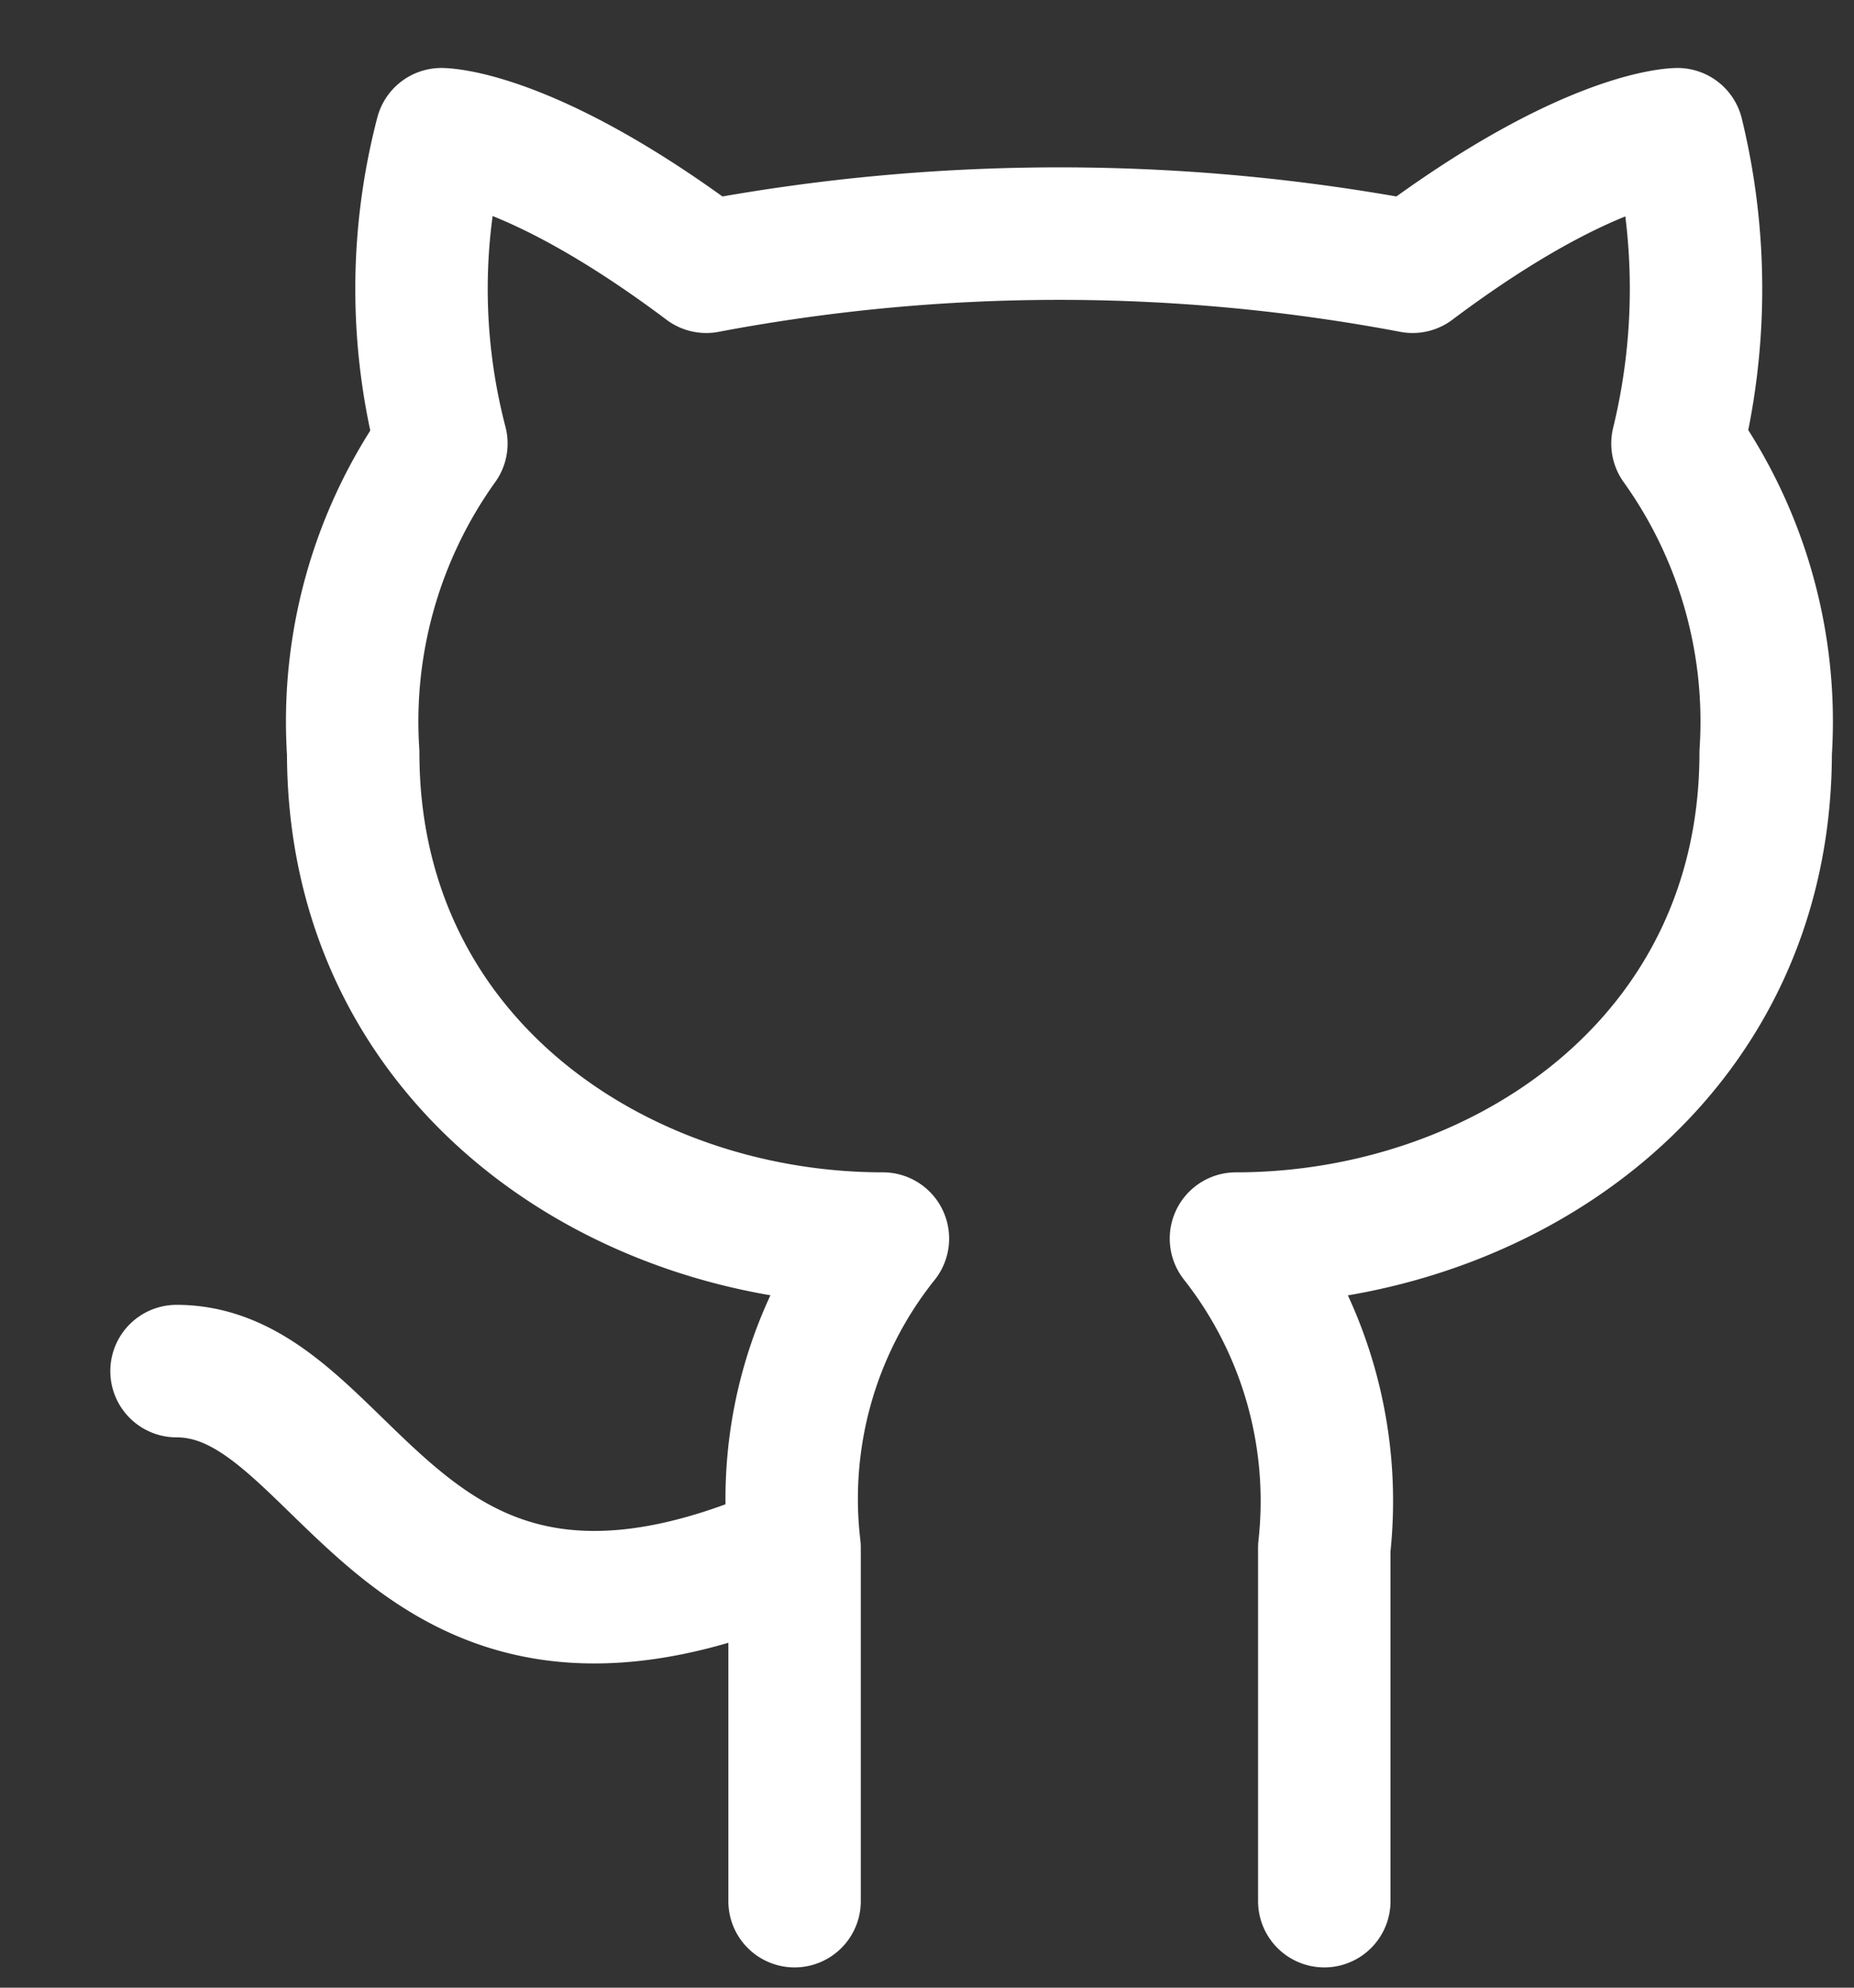
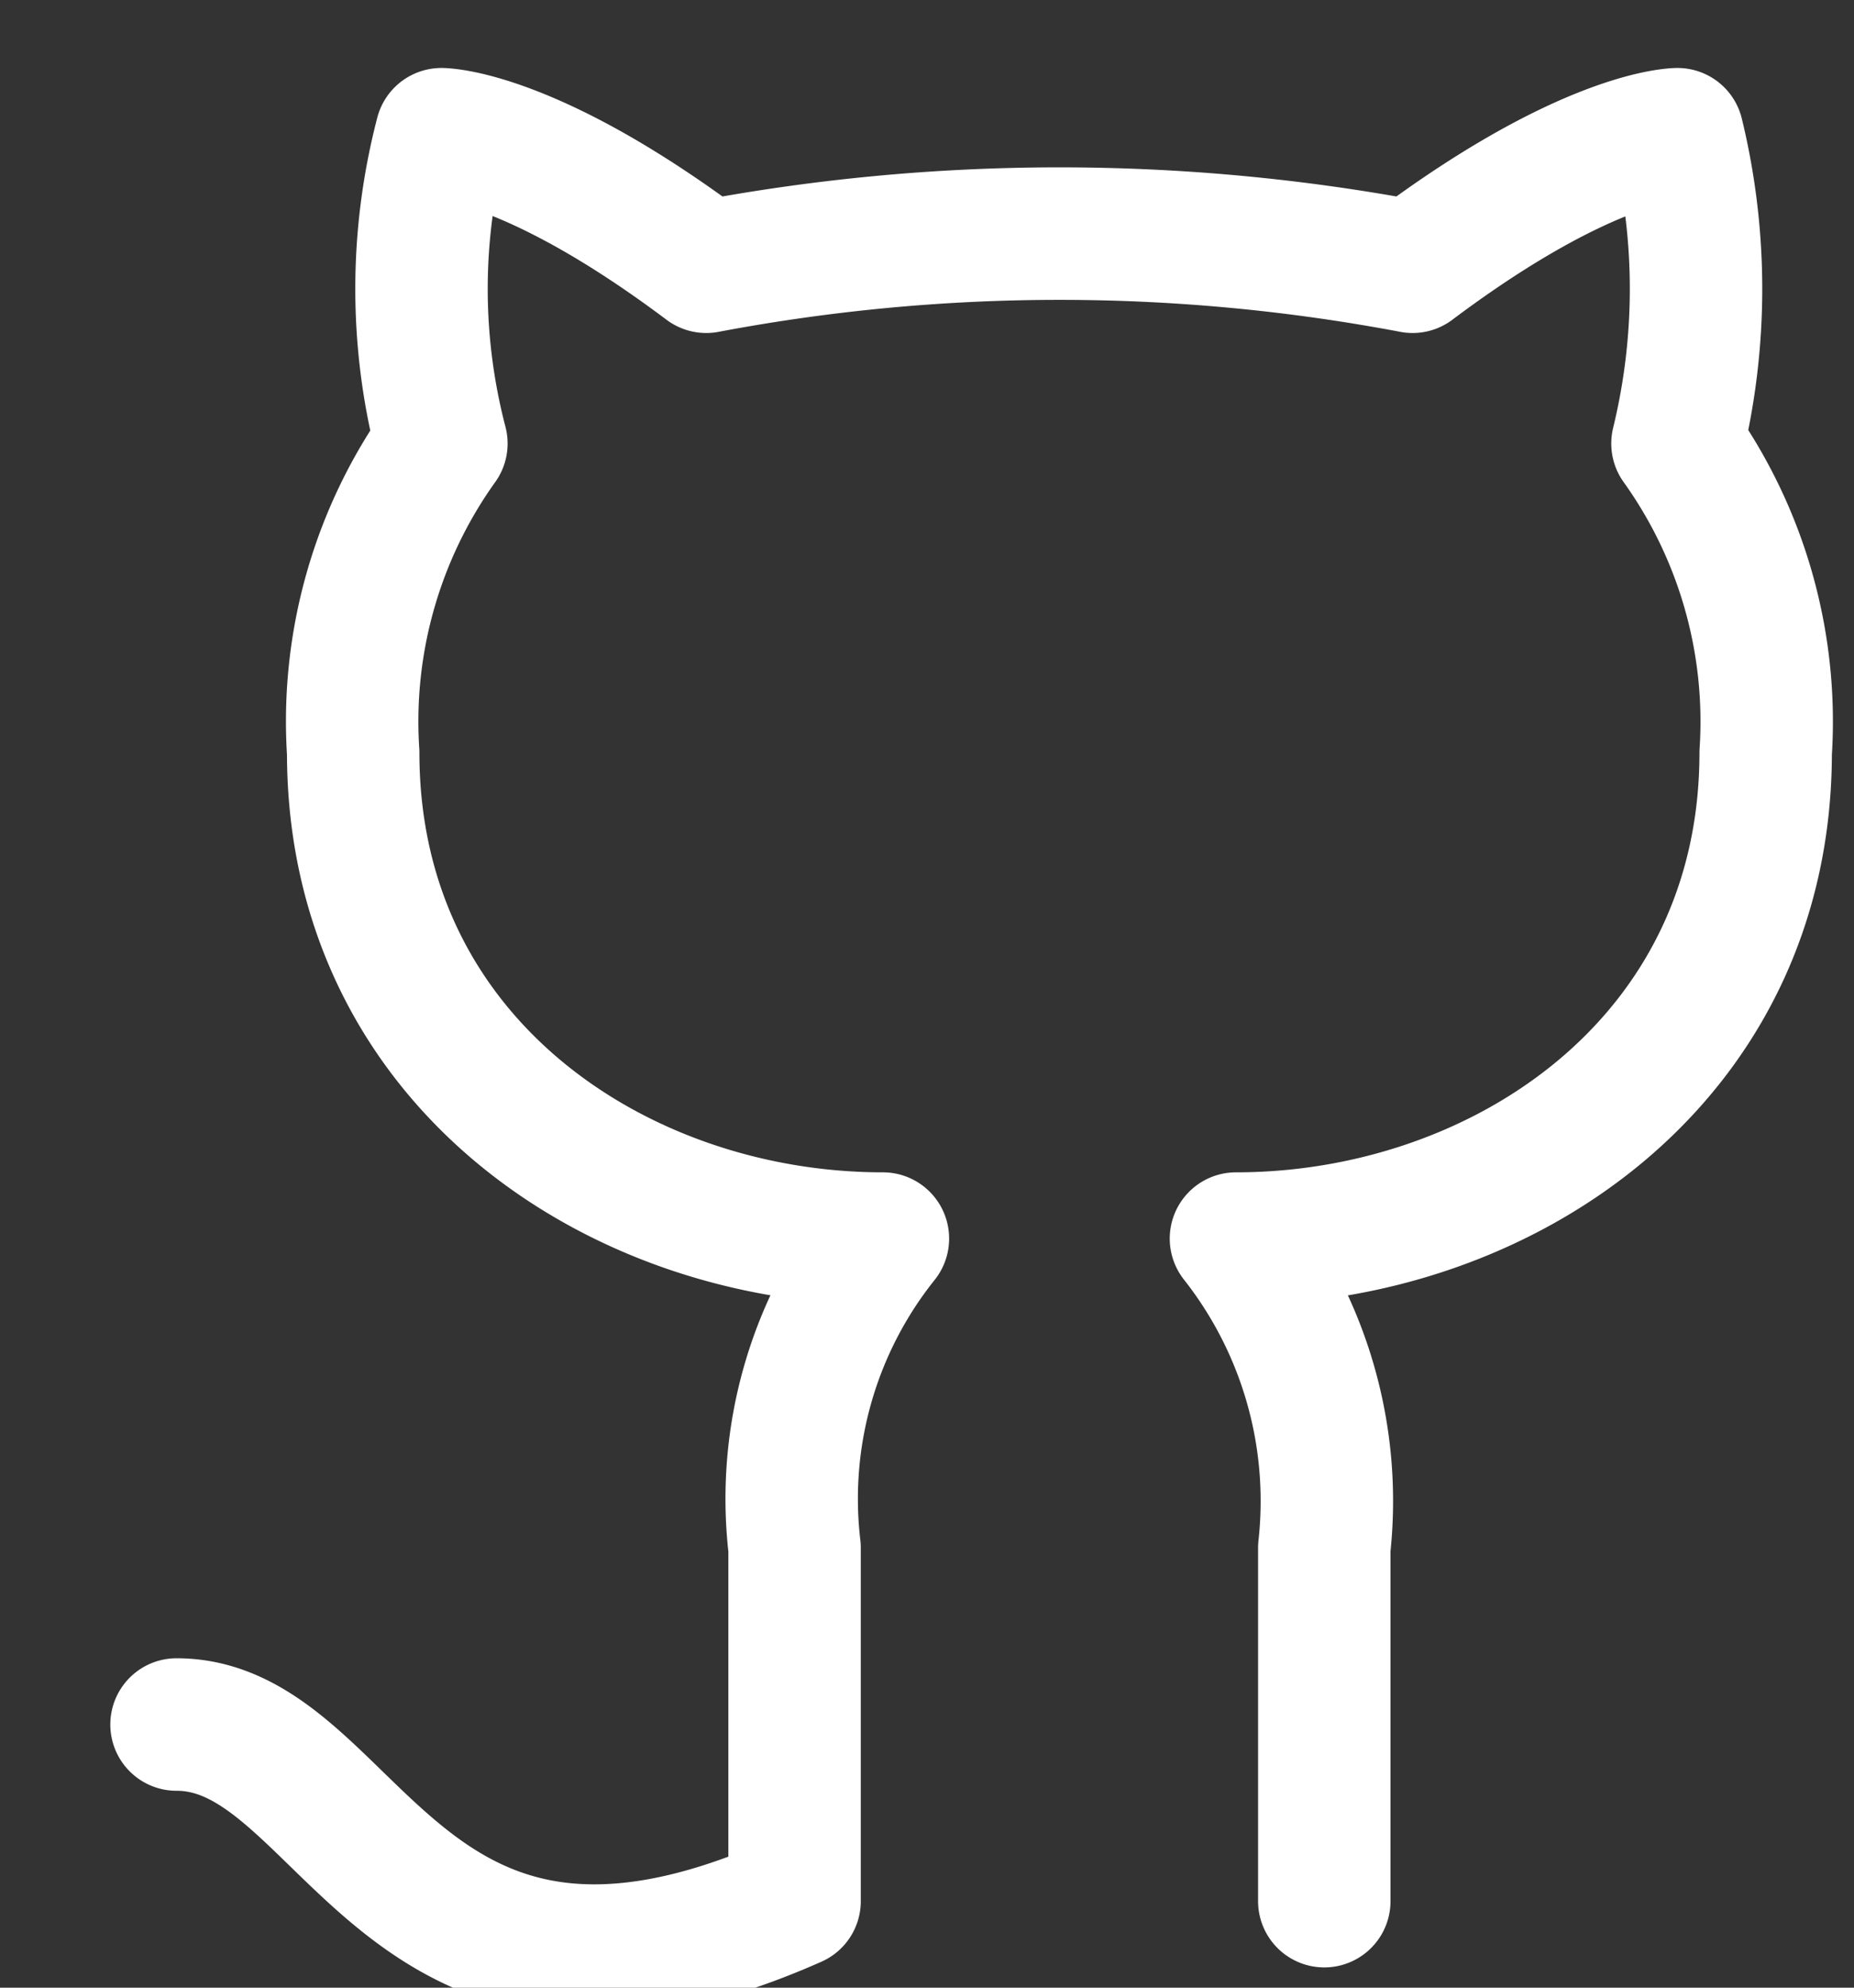
<svg xmlns="http://www.w3.org/2000/svg" viewBox="0 0 14 15" fill="none">
  <rect x="0" y="0" width="14" height="15" fill="#333333" stroke="none" />
-   <path d="M10 14.347V11.68a3.2 3.2 0 00-.667-2.333c2 0 4-1.334 4-3.667a3.602 3.602 0 00-.666-2.333 4.93 4.93 0 000-2.334s-.667 0-2 1a14.347 14.347 0 00-5.334 0c-1.333-1-2-1-2-1-.2.767-.2 1.567 0 2.334a3.602 3.602 0 00-.666 2.333c0 2.333 2 3.667 4 3.667A3.143 3.143 0 006 11.68m0 0v2.667m0-2.667c-3.007 1.333-3.333-1.333-4.667-1.333" stroke="#fff" stroke-linecap="round" stroke-linejoin="round" />
+   <path d="M10 14.347V11.68a3.2 3.2 0 00-.667-2.333c2 0 4-1.334 4-3.667a3.602 3.602 0 00-.666-2.333 4.93 4.93 0 000-2.334s-.667 0-2 1a14.347 14.347 0 00-5.334 0c-1.333-1-2-1-2-1-.2.767-.2 1.567 0 2.334a3.602 3.602 0 00-.666 2.333c0 2.333 2 3.667 4 3.667A3.143 3.143 0 006 11.68m0 0v2.667c-3.007 1.333-3.333-1.333-4.667-1.333" stroke="#fff" stroke-linecap="round" stroke-linejoin="round" />
</svg>